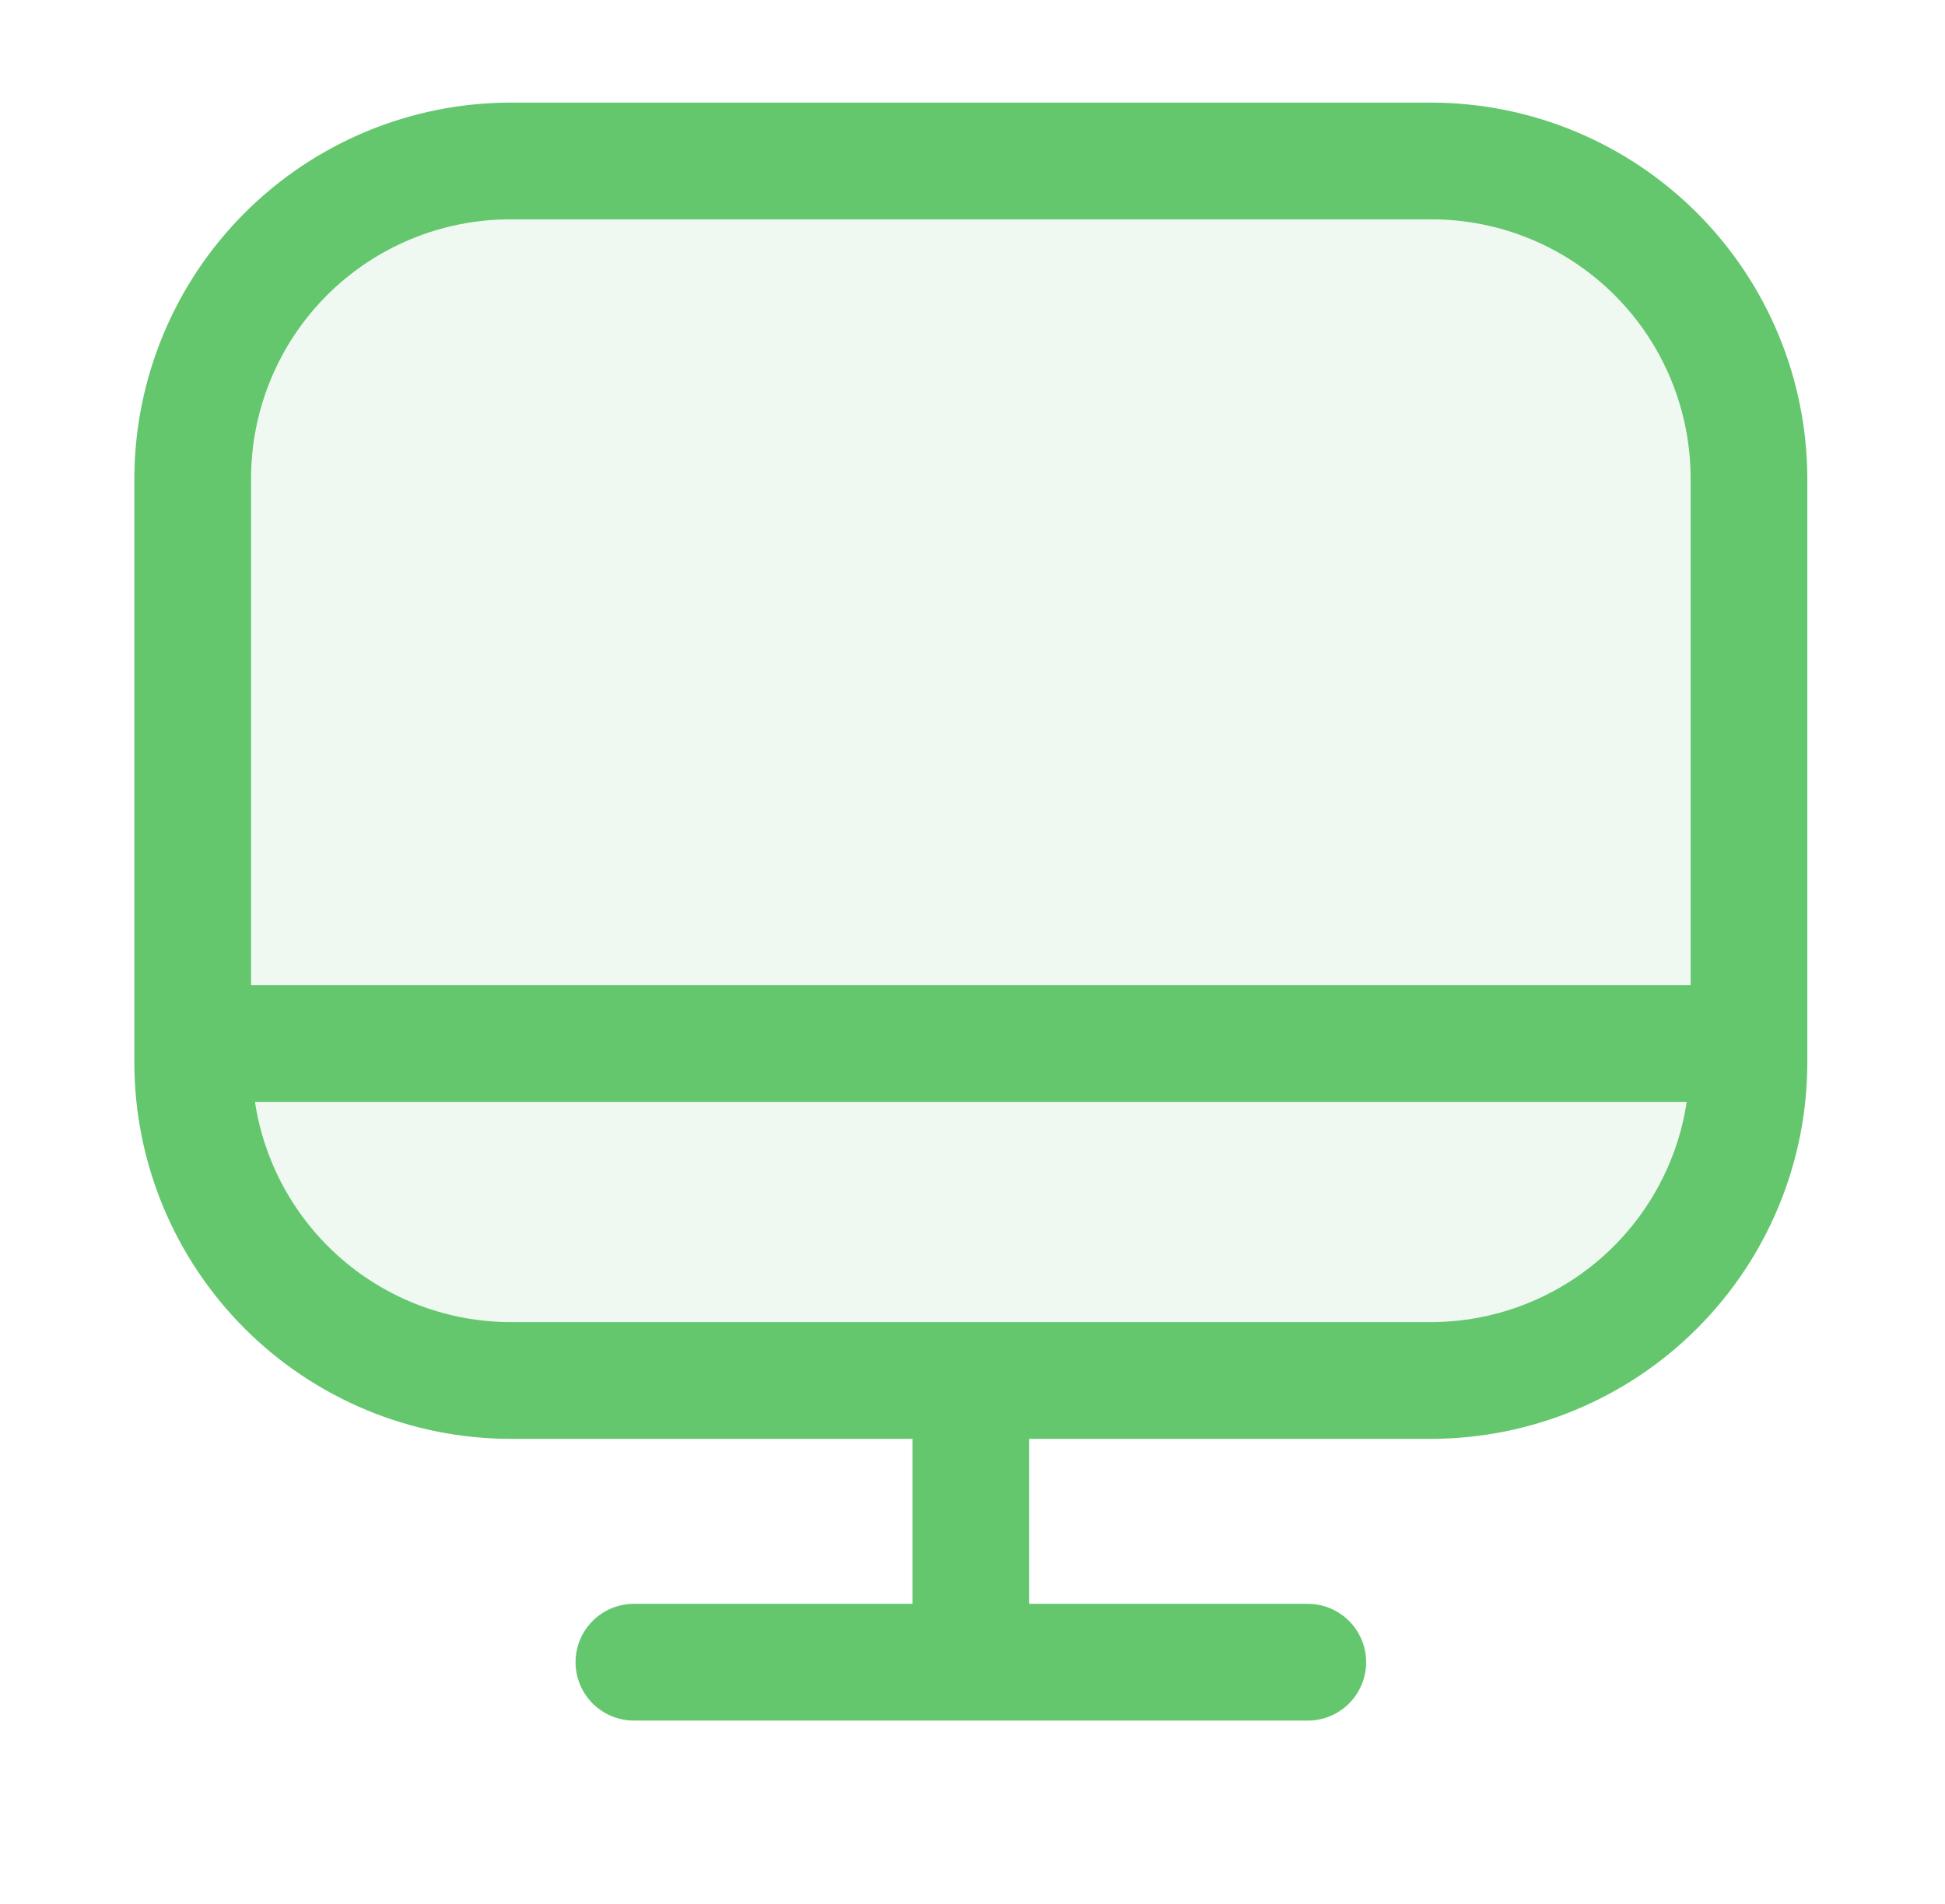
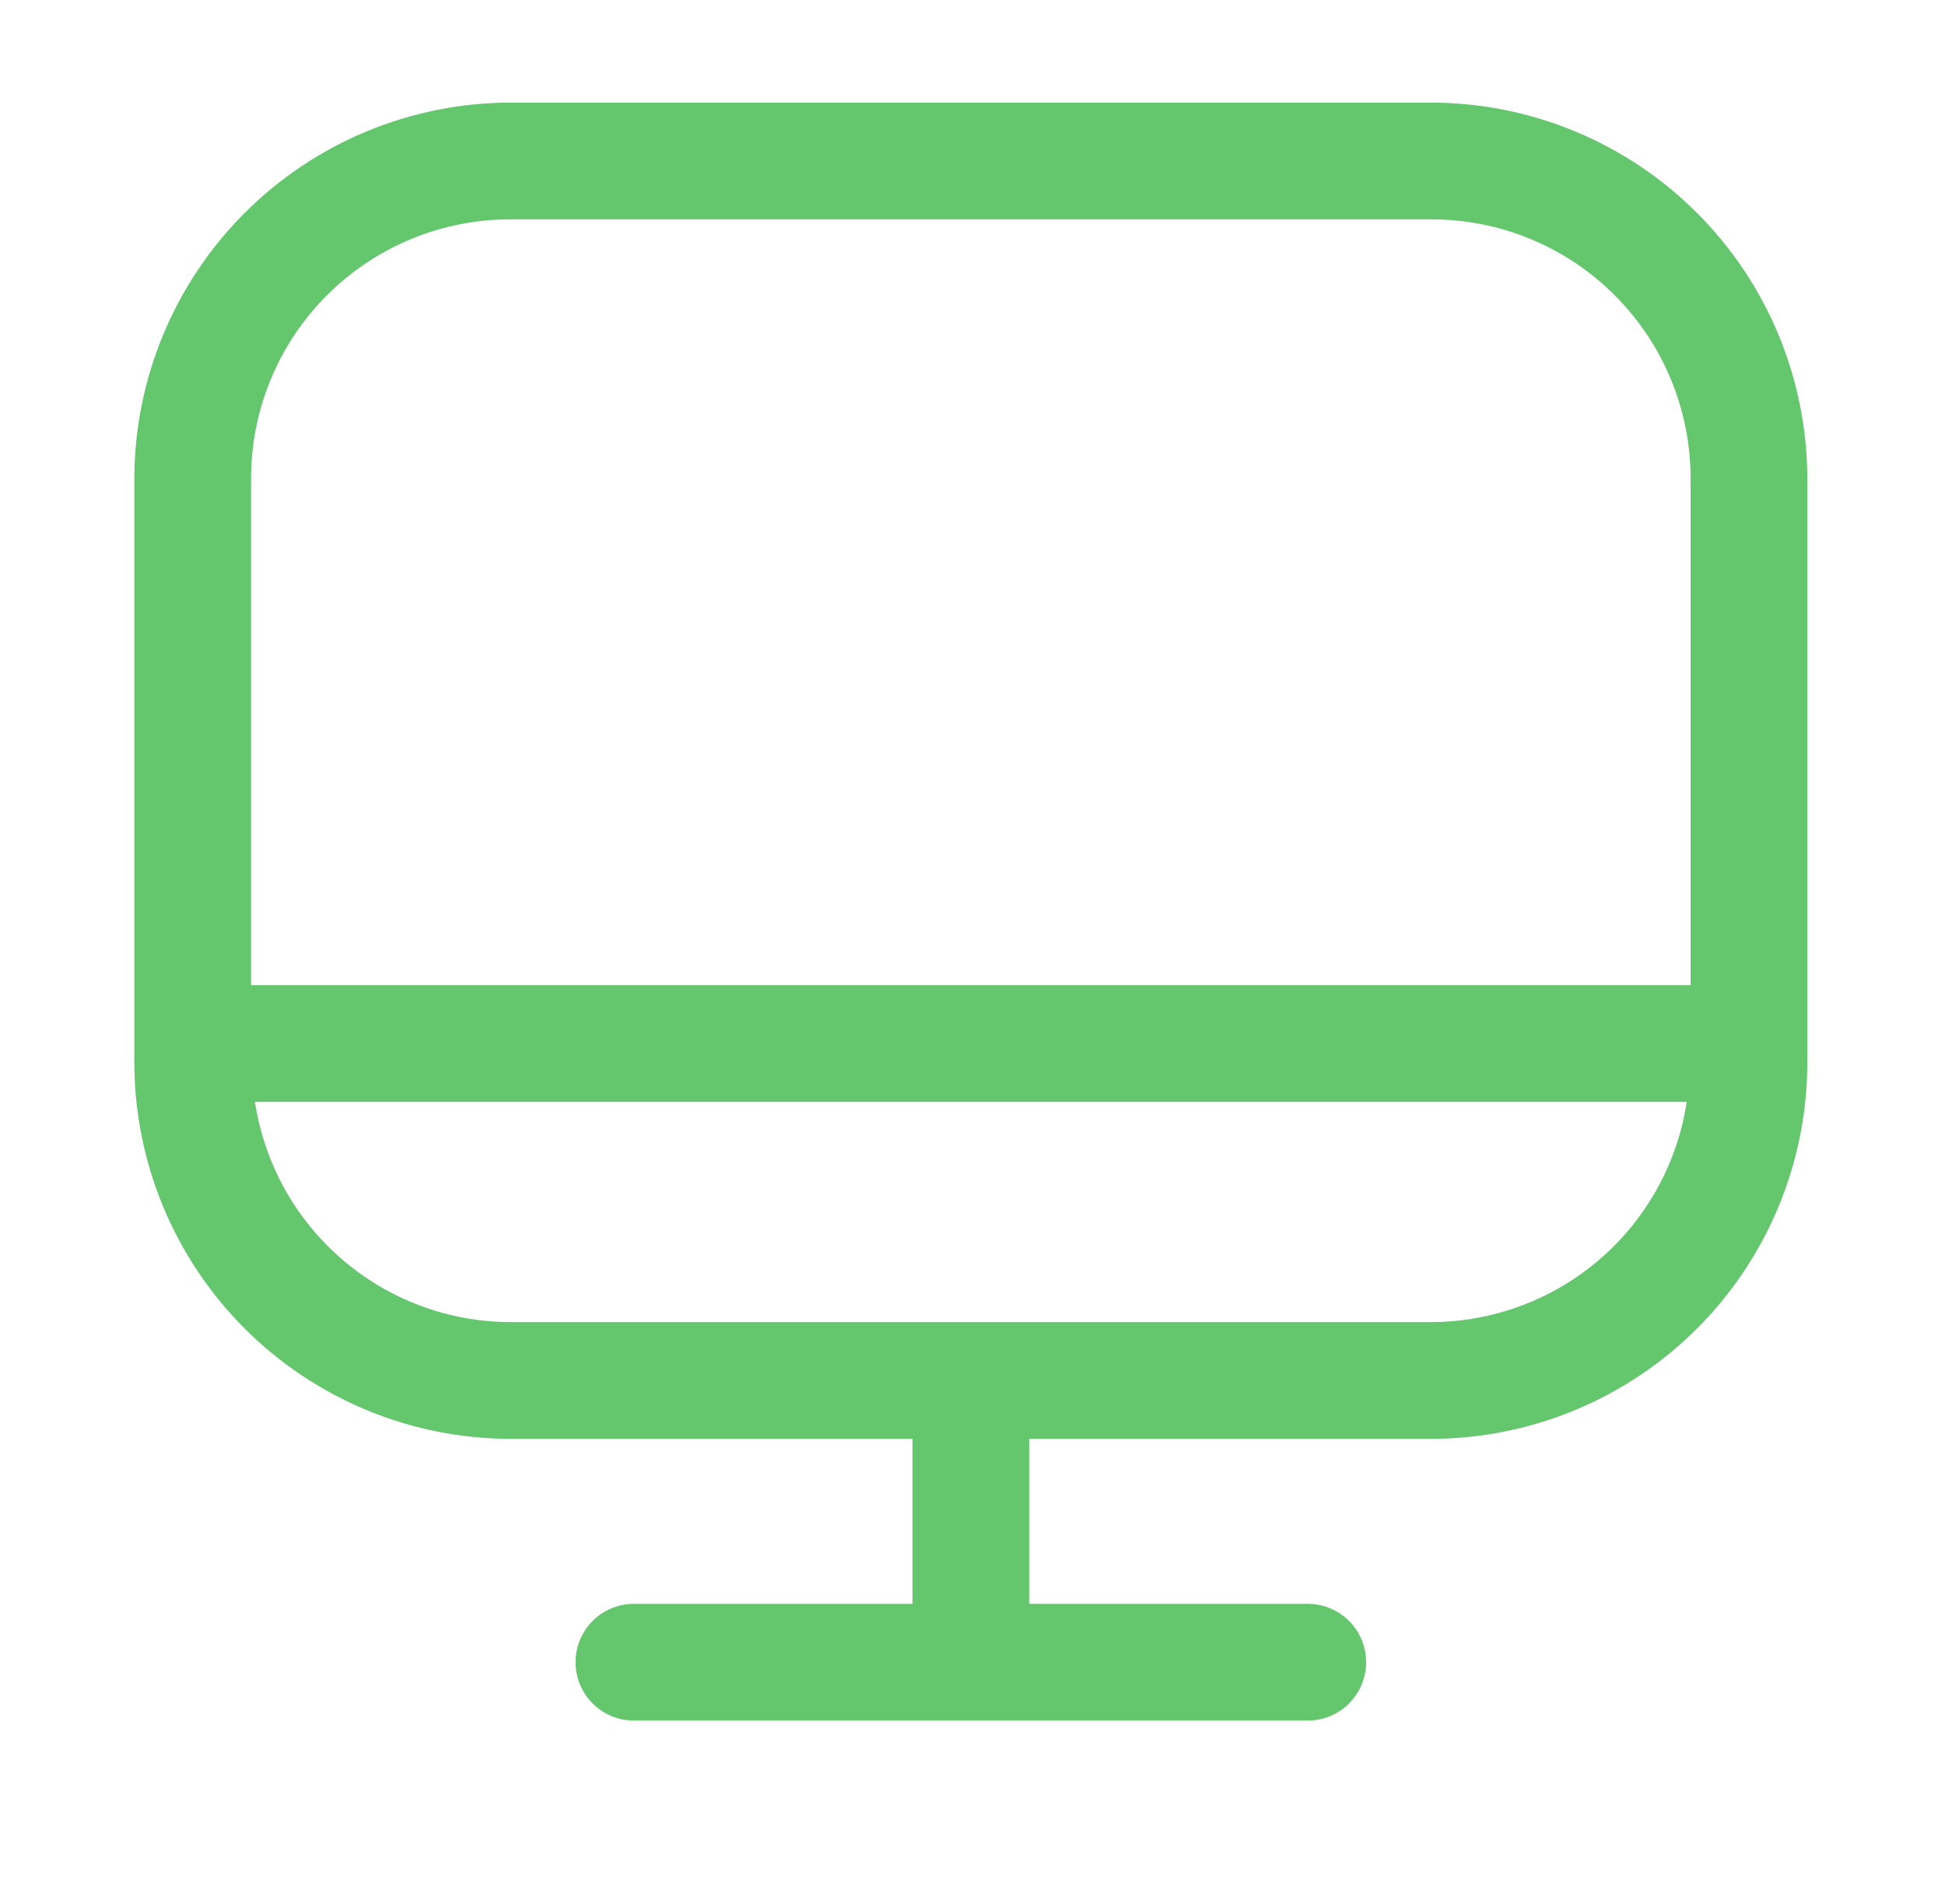
<svg xmlns="http://www.w3.org/2000/svg" width="47" height="46" viewBox="0 0 47 46" fill="none">
-   <path opacity="0.1" d="M12.521 2.573H34.564C36.948 2.578 39.232 3.527 40.917 5.212C42.602 6.898 43.551 9.182 43.556 11.565V25.547C43.551 27.93 42.602 30.215 40.917 31.9C39.232 33.585 36.948 34.534 34.564 34.539H24.939H22.146H12.521C10.138 34.534 7.854 33.585 6.168 31.9C4.483 30.215 3.534 27.93 3.529 25.547V11.565C3.534 9.182 4.483 6.898 6.168 5.212C7.854 3.527 10.138 2.578 12.521 2.573Z" fill="#64C76E" />
  <path d="M34.591 2.479H12.328C9.921 2.484 7.614 3.443 5.912 5.145C4.21 6.847 3.251 9.154 3.246 11.562V25.683C3.251 28.09 4.21 30.397 5.912 32.099C7.614 33.801 9.921 34.76 12.328 34.765H22.049V38.751H15.318C14.944 38.751 14.585 38.9 14.321 39.164C14.056 39.429 13.908 39.788 13.908 40.161C13.908 40.536 14.056 40.894 14.321 41.159C14.585 41.423 14.944 41.572 15.318 41.572H31.602C31.976 41.572 32.334 41.423 32.599 41.159C32.863 40.894 33.012 40.536 33.012 40.161C33.012 39.788 32.863 39.429 32.599 39.164C32.334 38.9 31.976 38.751 31.602 38.751H24.87V34.765H34.591C36.999 34.76 39.306 33.801 41.008 32.099C42.71 30.397 43.669 28.09 43.673 25.683V11.562C43.669 9.154 42.71 6.847 41.008 5.145C39.306 3.443 36.999 2.484 34.591 2.479V2.479ZM34.591 31.944H12.328C10.834 31.939 9.392 31.4 8.261 30.424C7.13 29.448 6.385 28.1 6.161 26.623H40.759C40.535 28.1 39.79 29.448 38.659 30.424C37.528 31.4 36.085 31.939 34.591 31.944ZM40.853 23.803H6.067V11.562C6.067 9.901 6.726 8.308 7.901 7.134C9.075 5.96 10.668 5.3 12.328 5.3H34.591C36.252 5.3 37.845 5.96 39.019 7.134C40.193 8.308 40.853 9.901 40.853 11.562V23.803Z" fill="#64C76E" />
</svg>